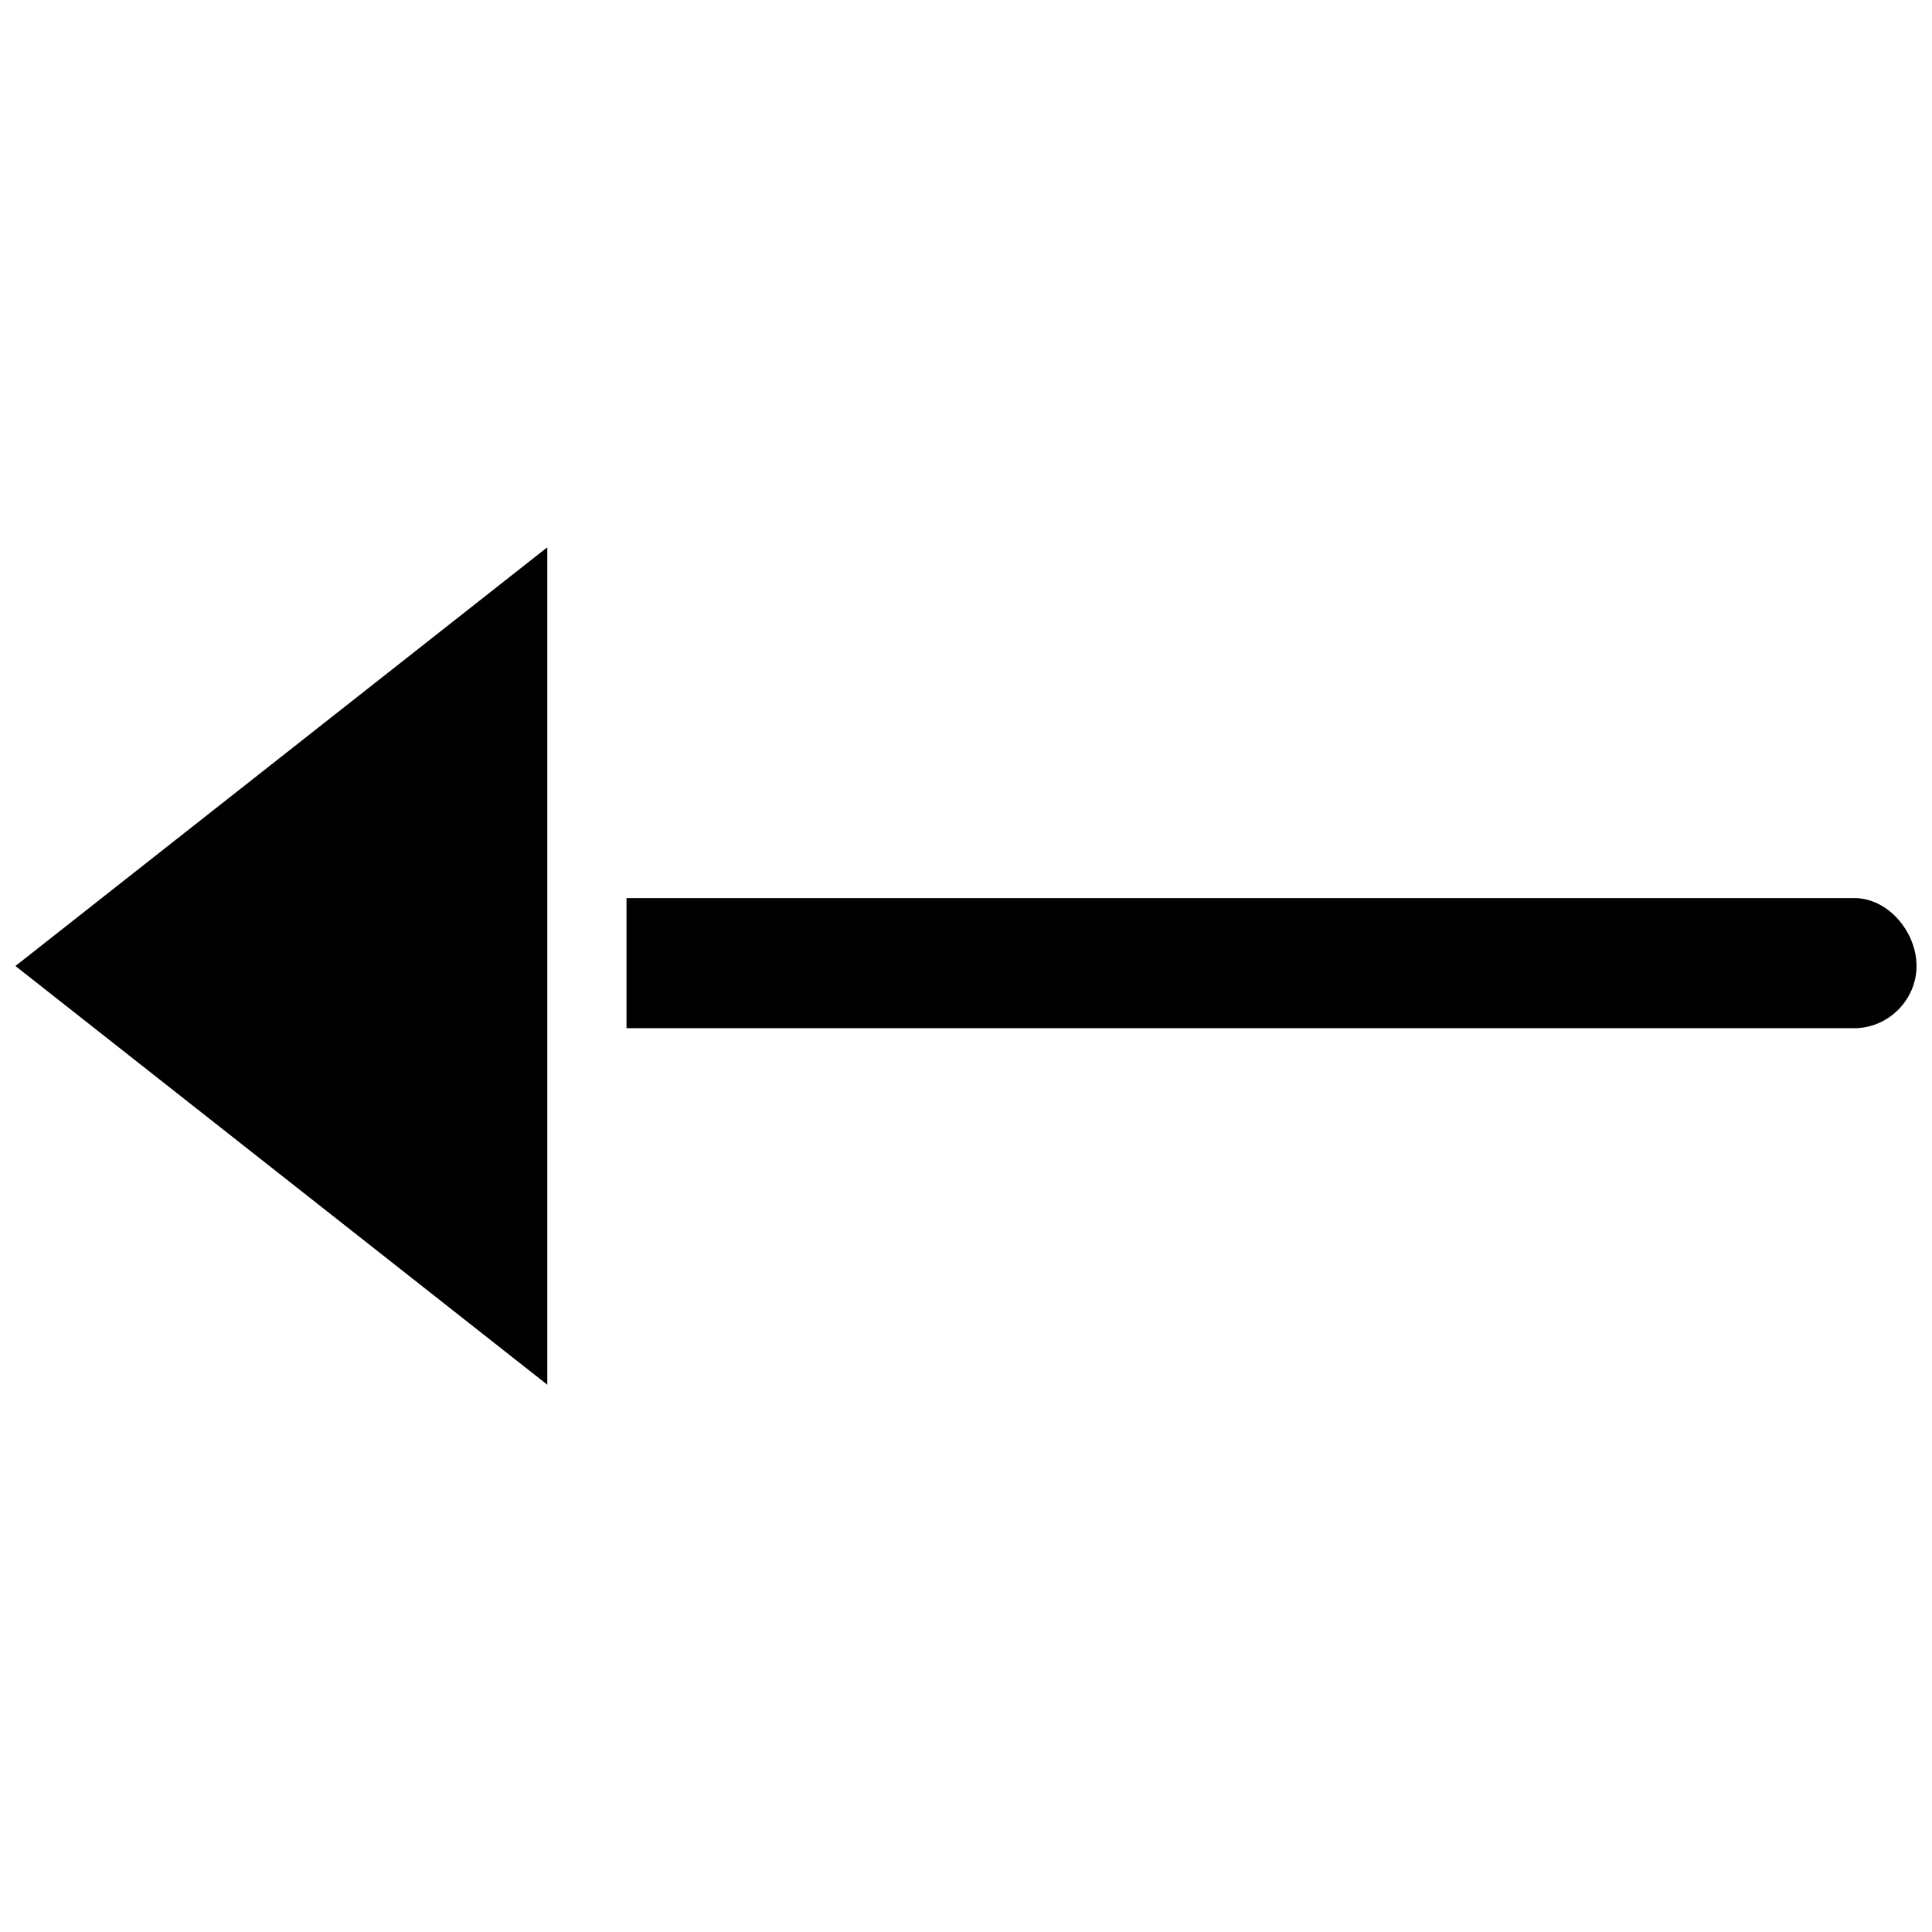
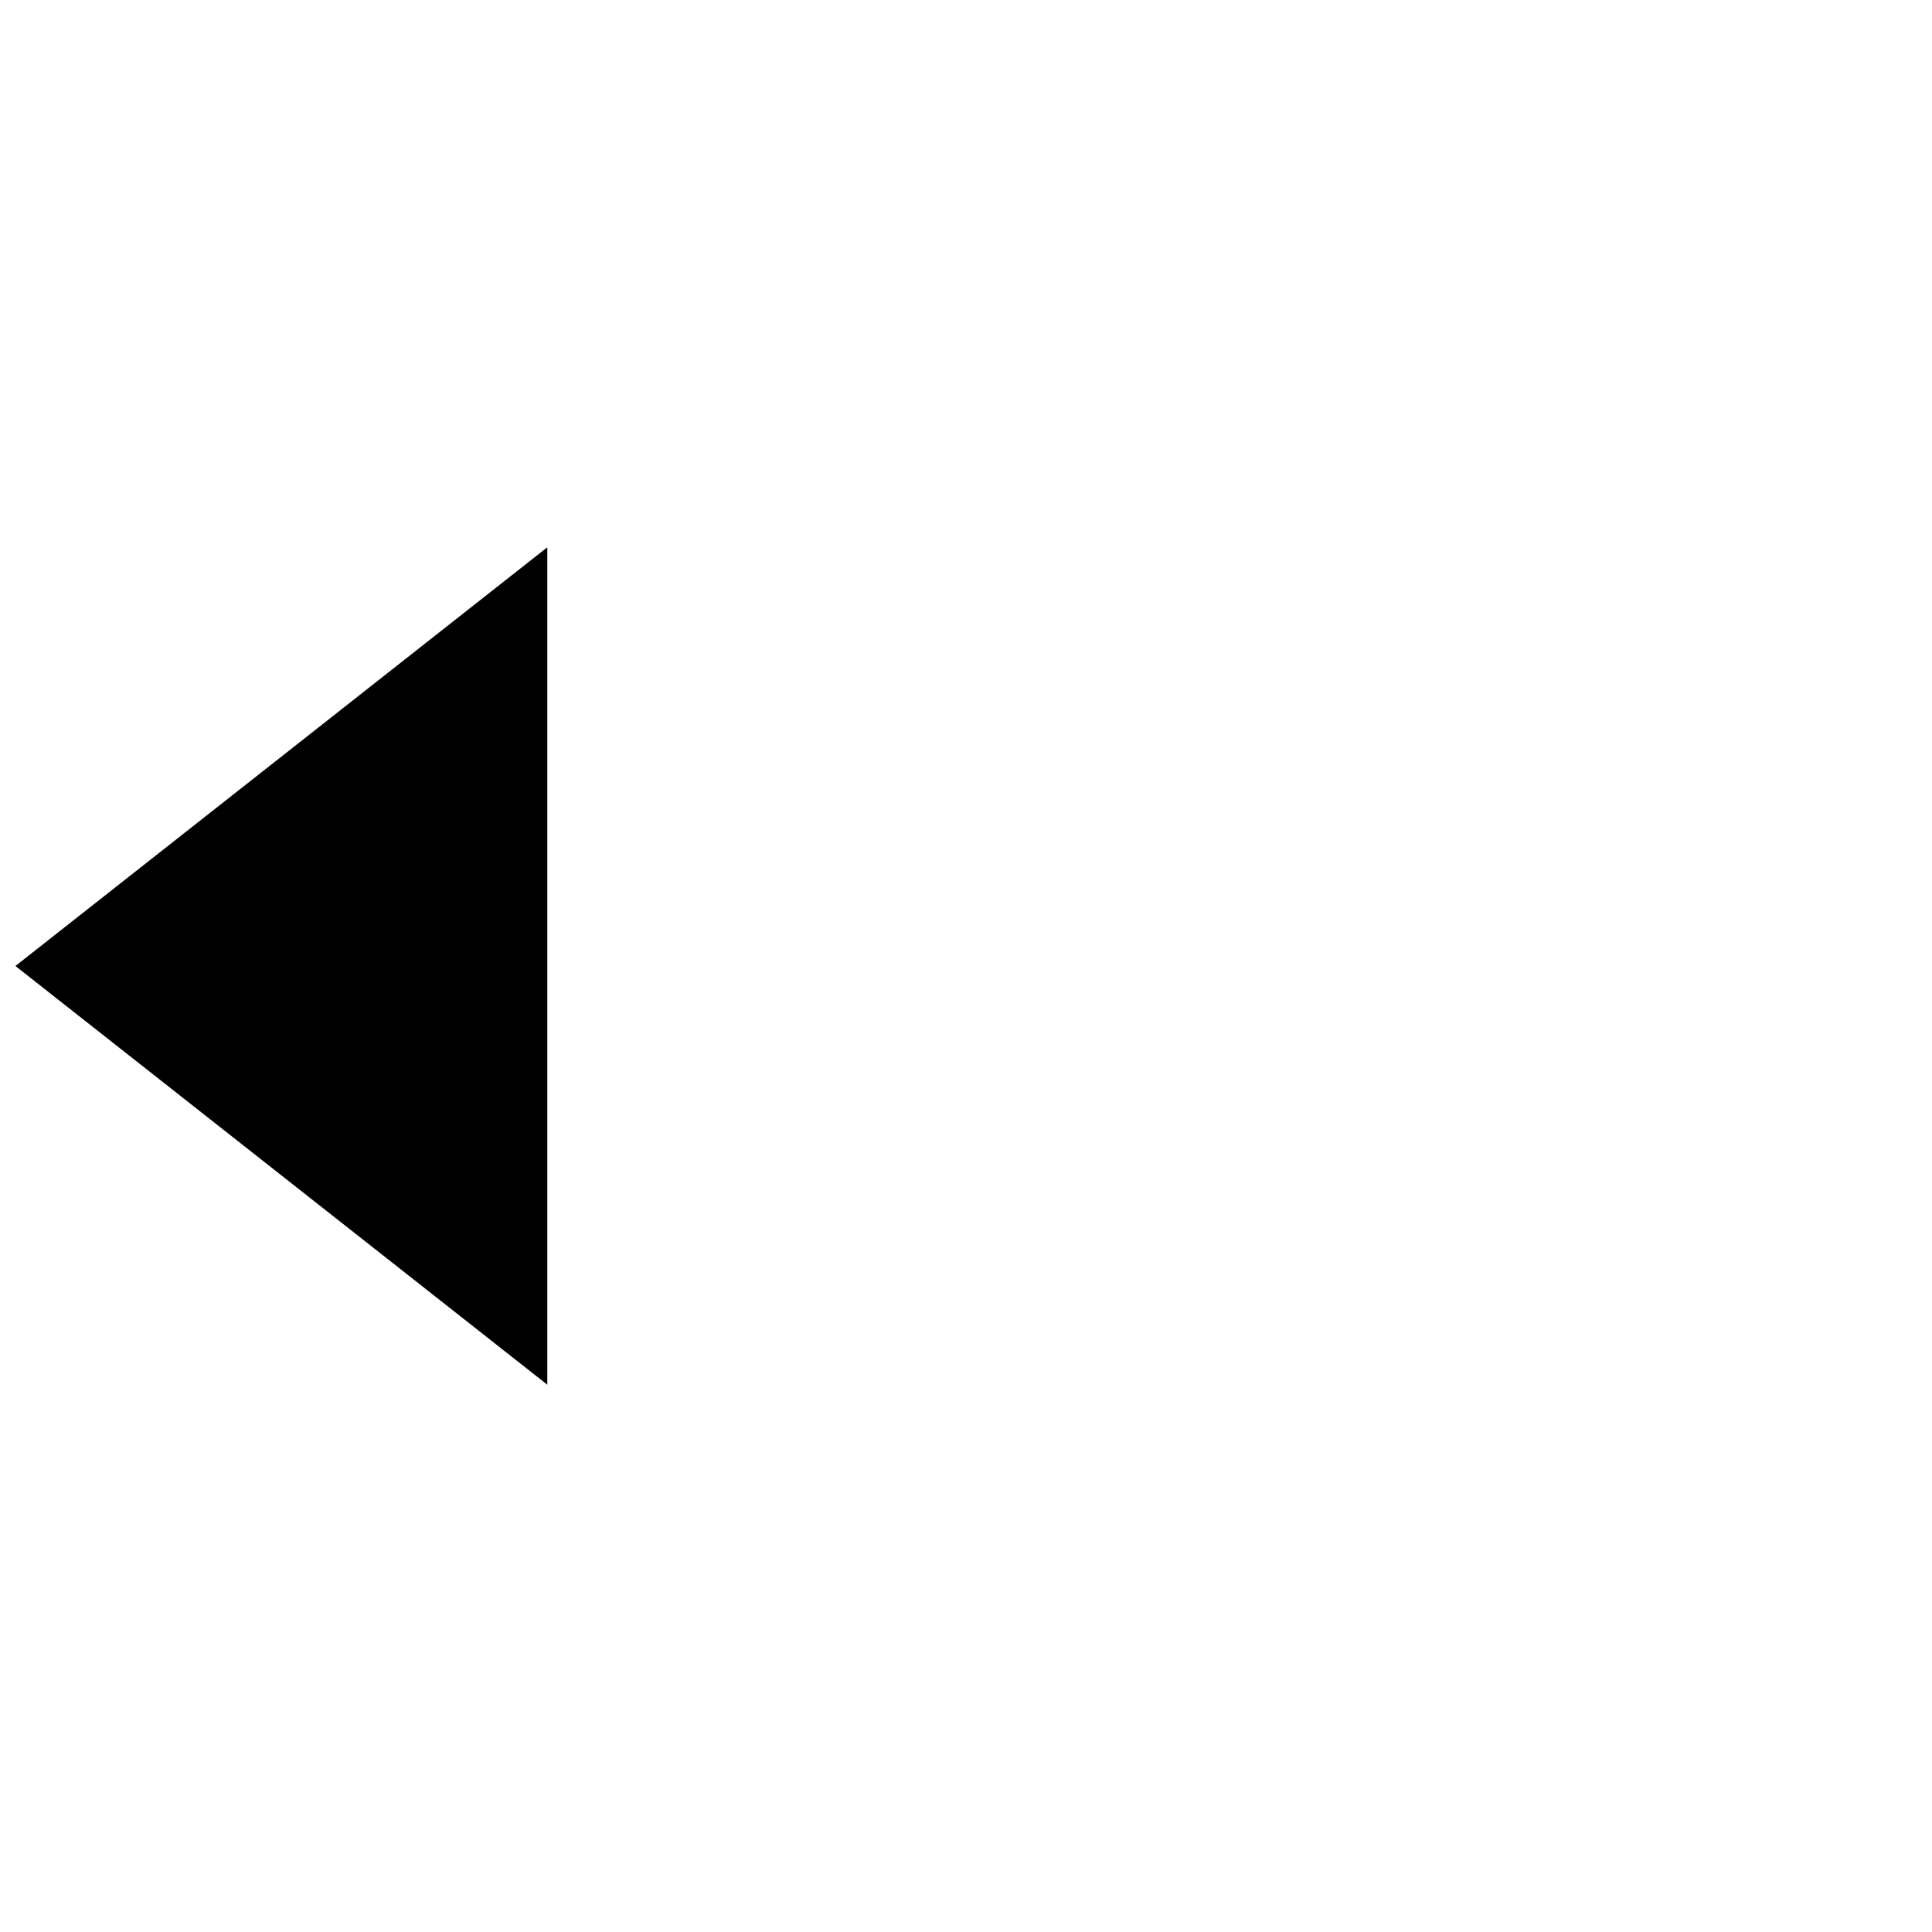
<svg xmlns="http://www.w3.org/2000/svg" width="800px" height="800px" version="1.1" viewBox="144 144 512 512">
  <defs>
    <clipPath id="b">
      <path d="m148.09 289h141.91v222h-141.91z" />
    </clipPath>
    <clipPath id="a">
-       <path d="m310 382h341.9v35h-341.9z" />
-     </clipPath>
+       </clipPath>
  </defs>
  <g>
    <g clip-path="url(#b)">
      <path d="m289.04 510.96-140.95-110.96 140.95-110.96v221.92z" fill-rule="evenodd" />
    </g>
    <g clip-path="url(#a)">
-       <path d="m310.03 382h325.38c8.996 0 16.492 8.996 16.492 17.992s-7.496 16.492-16.492 16.492h-325.38v-34.488z" fill-rule="evenodd" />
-     </g>
+       </g>
  </g>
</svg>